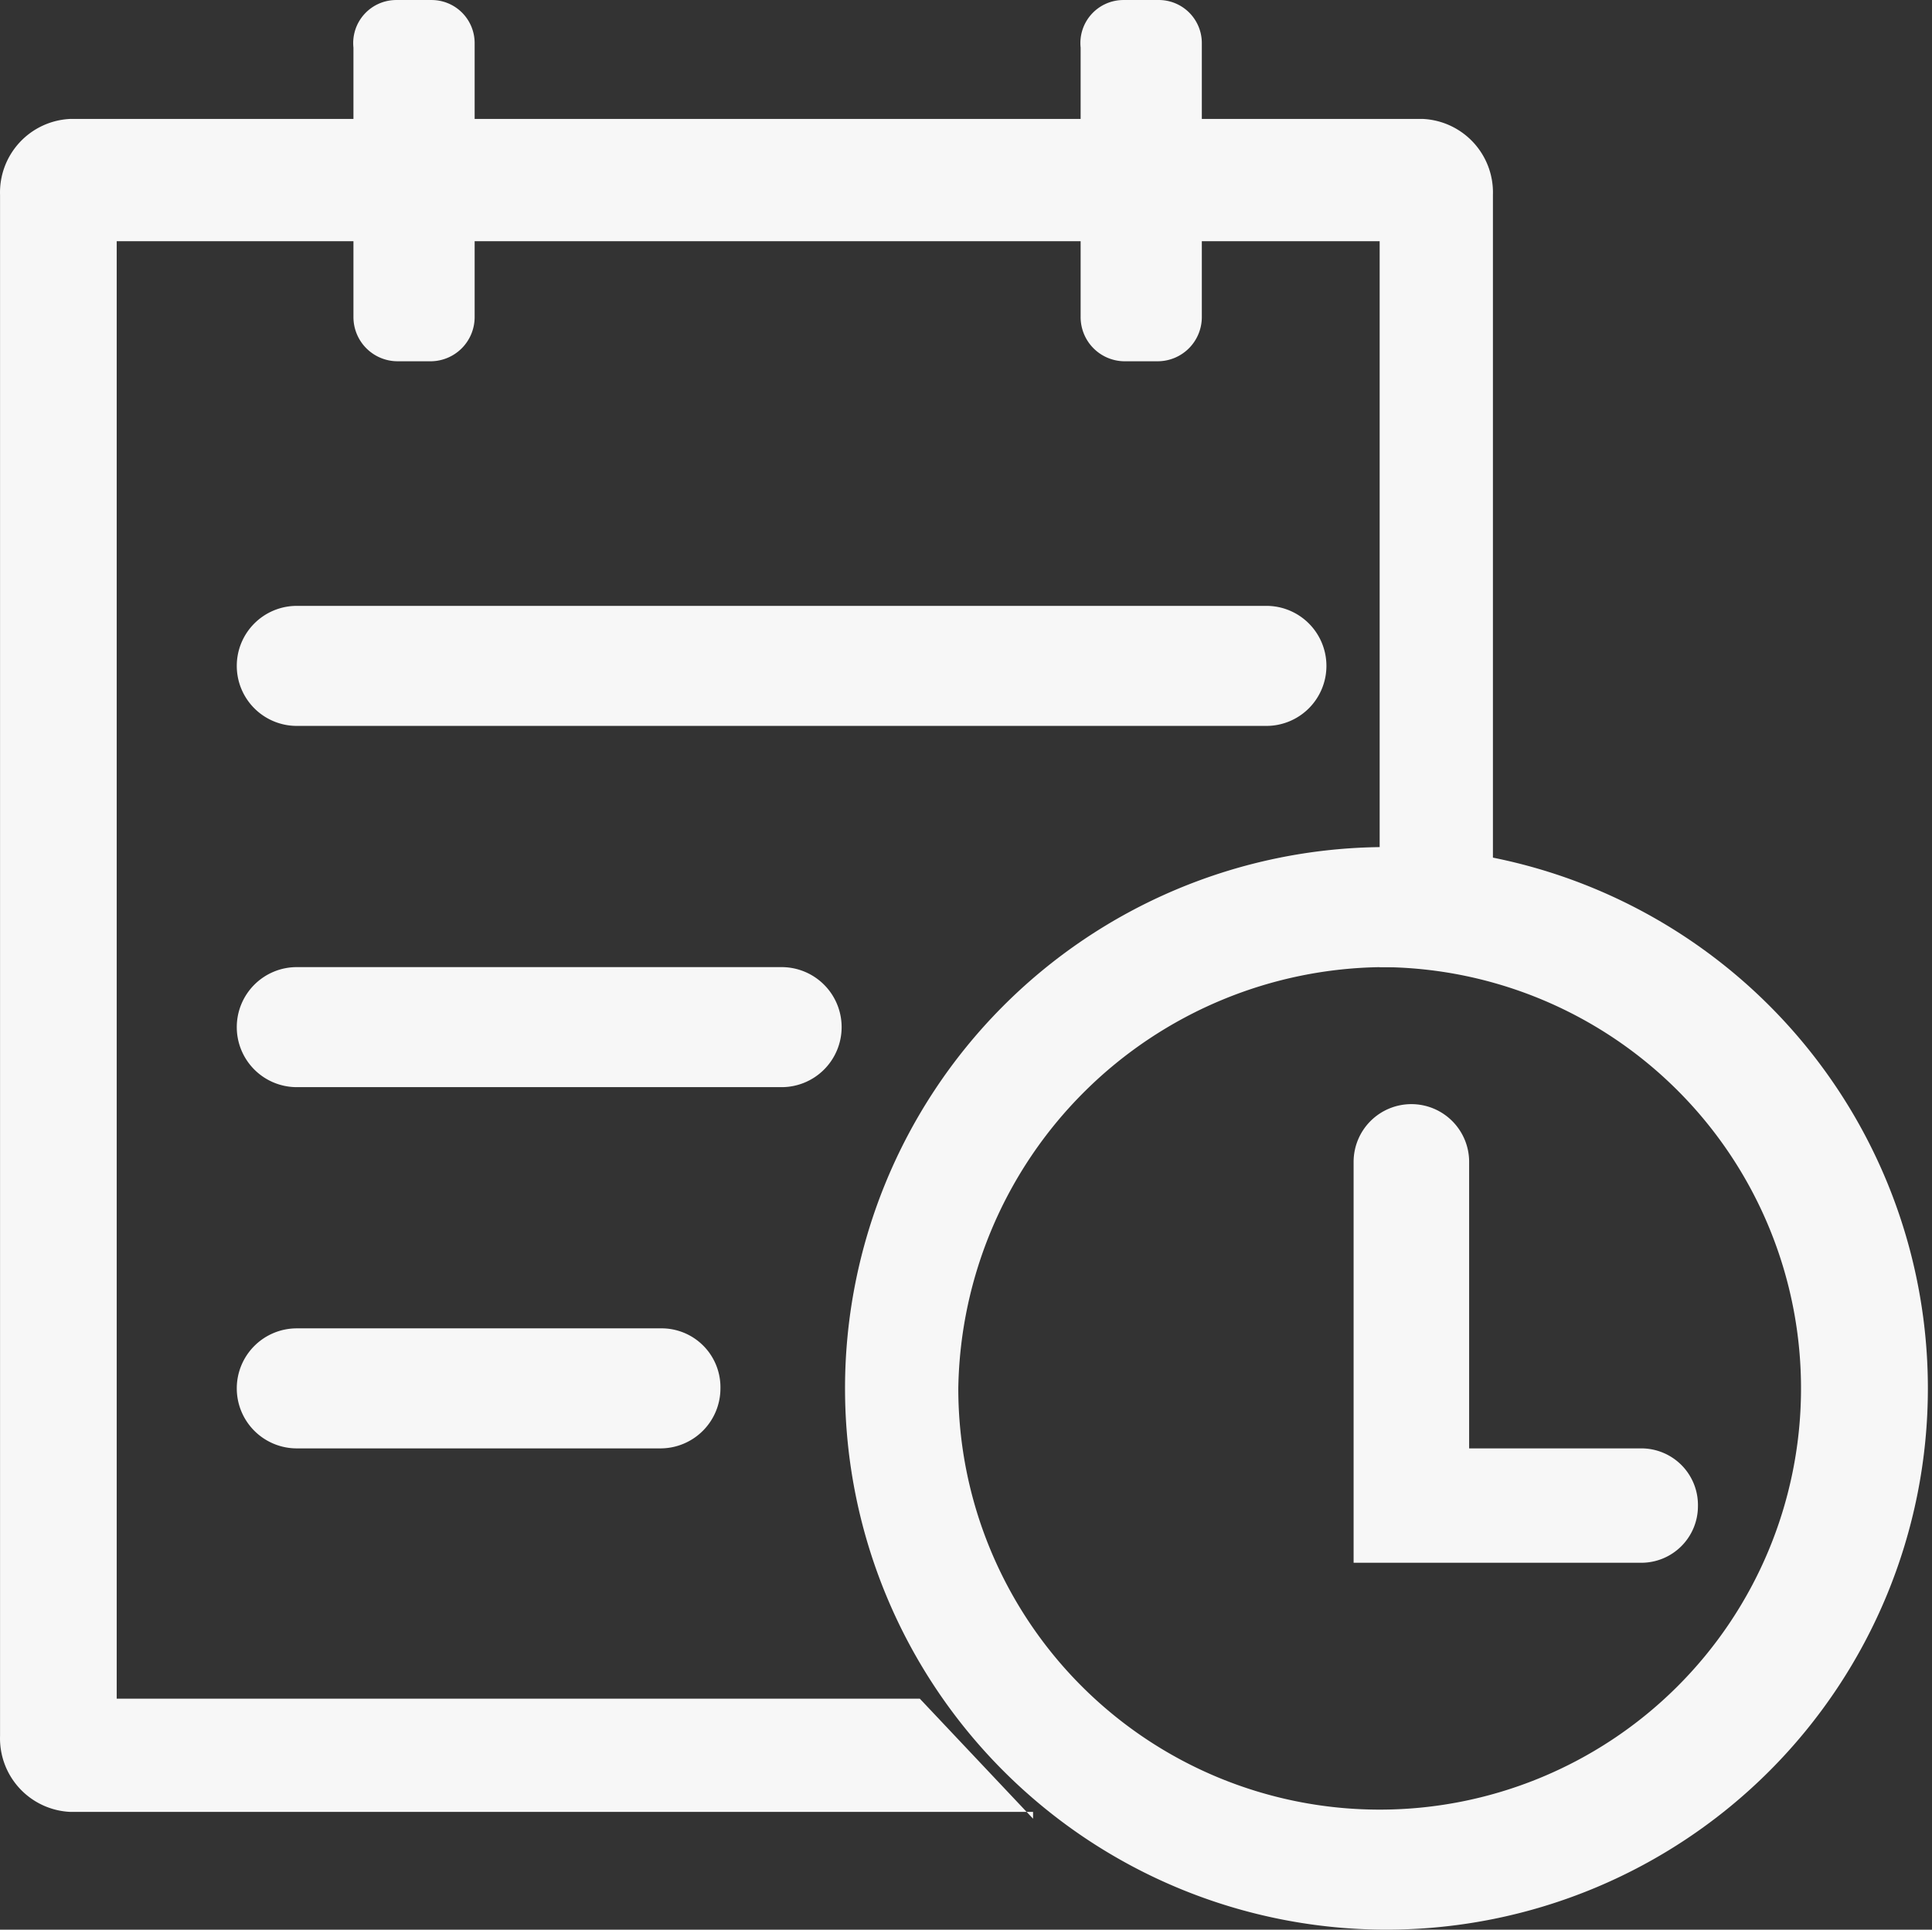
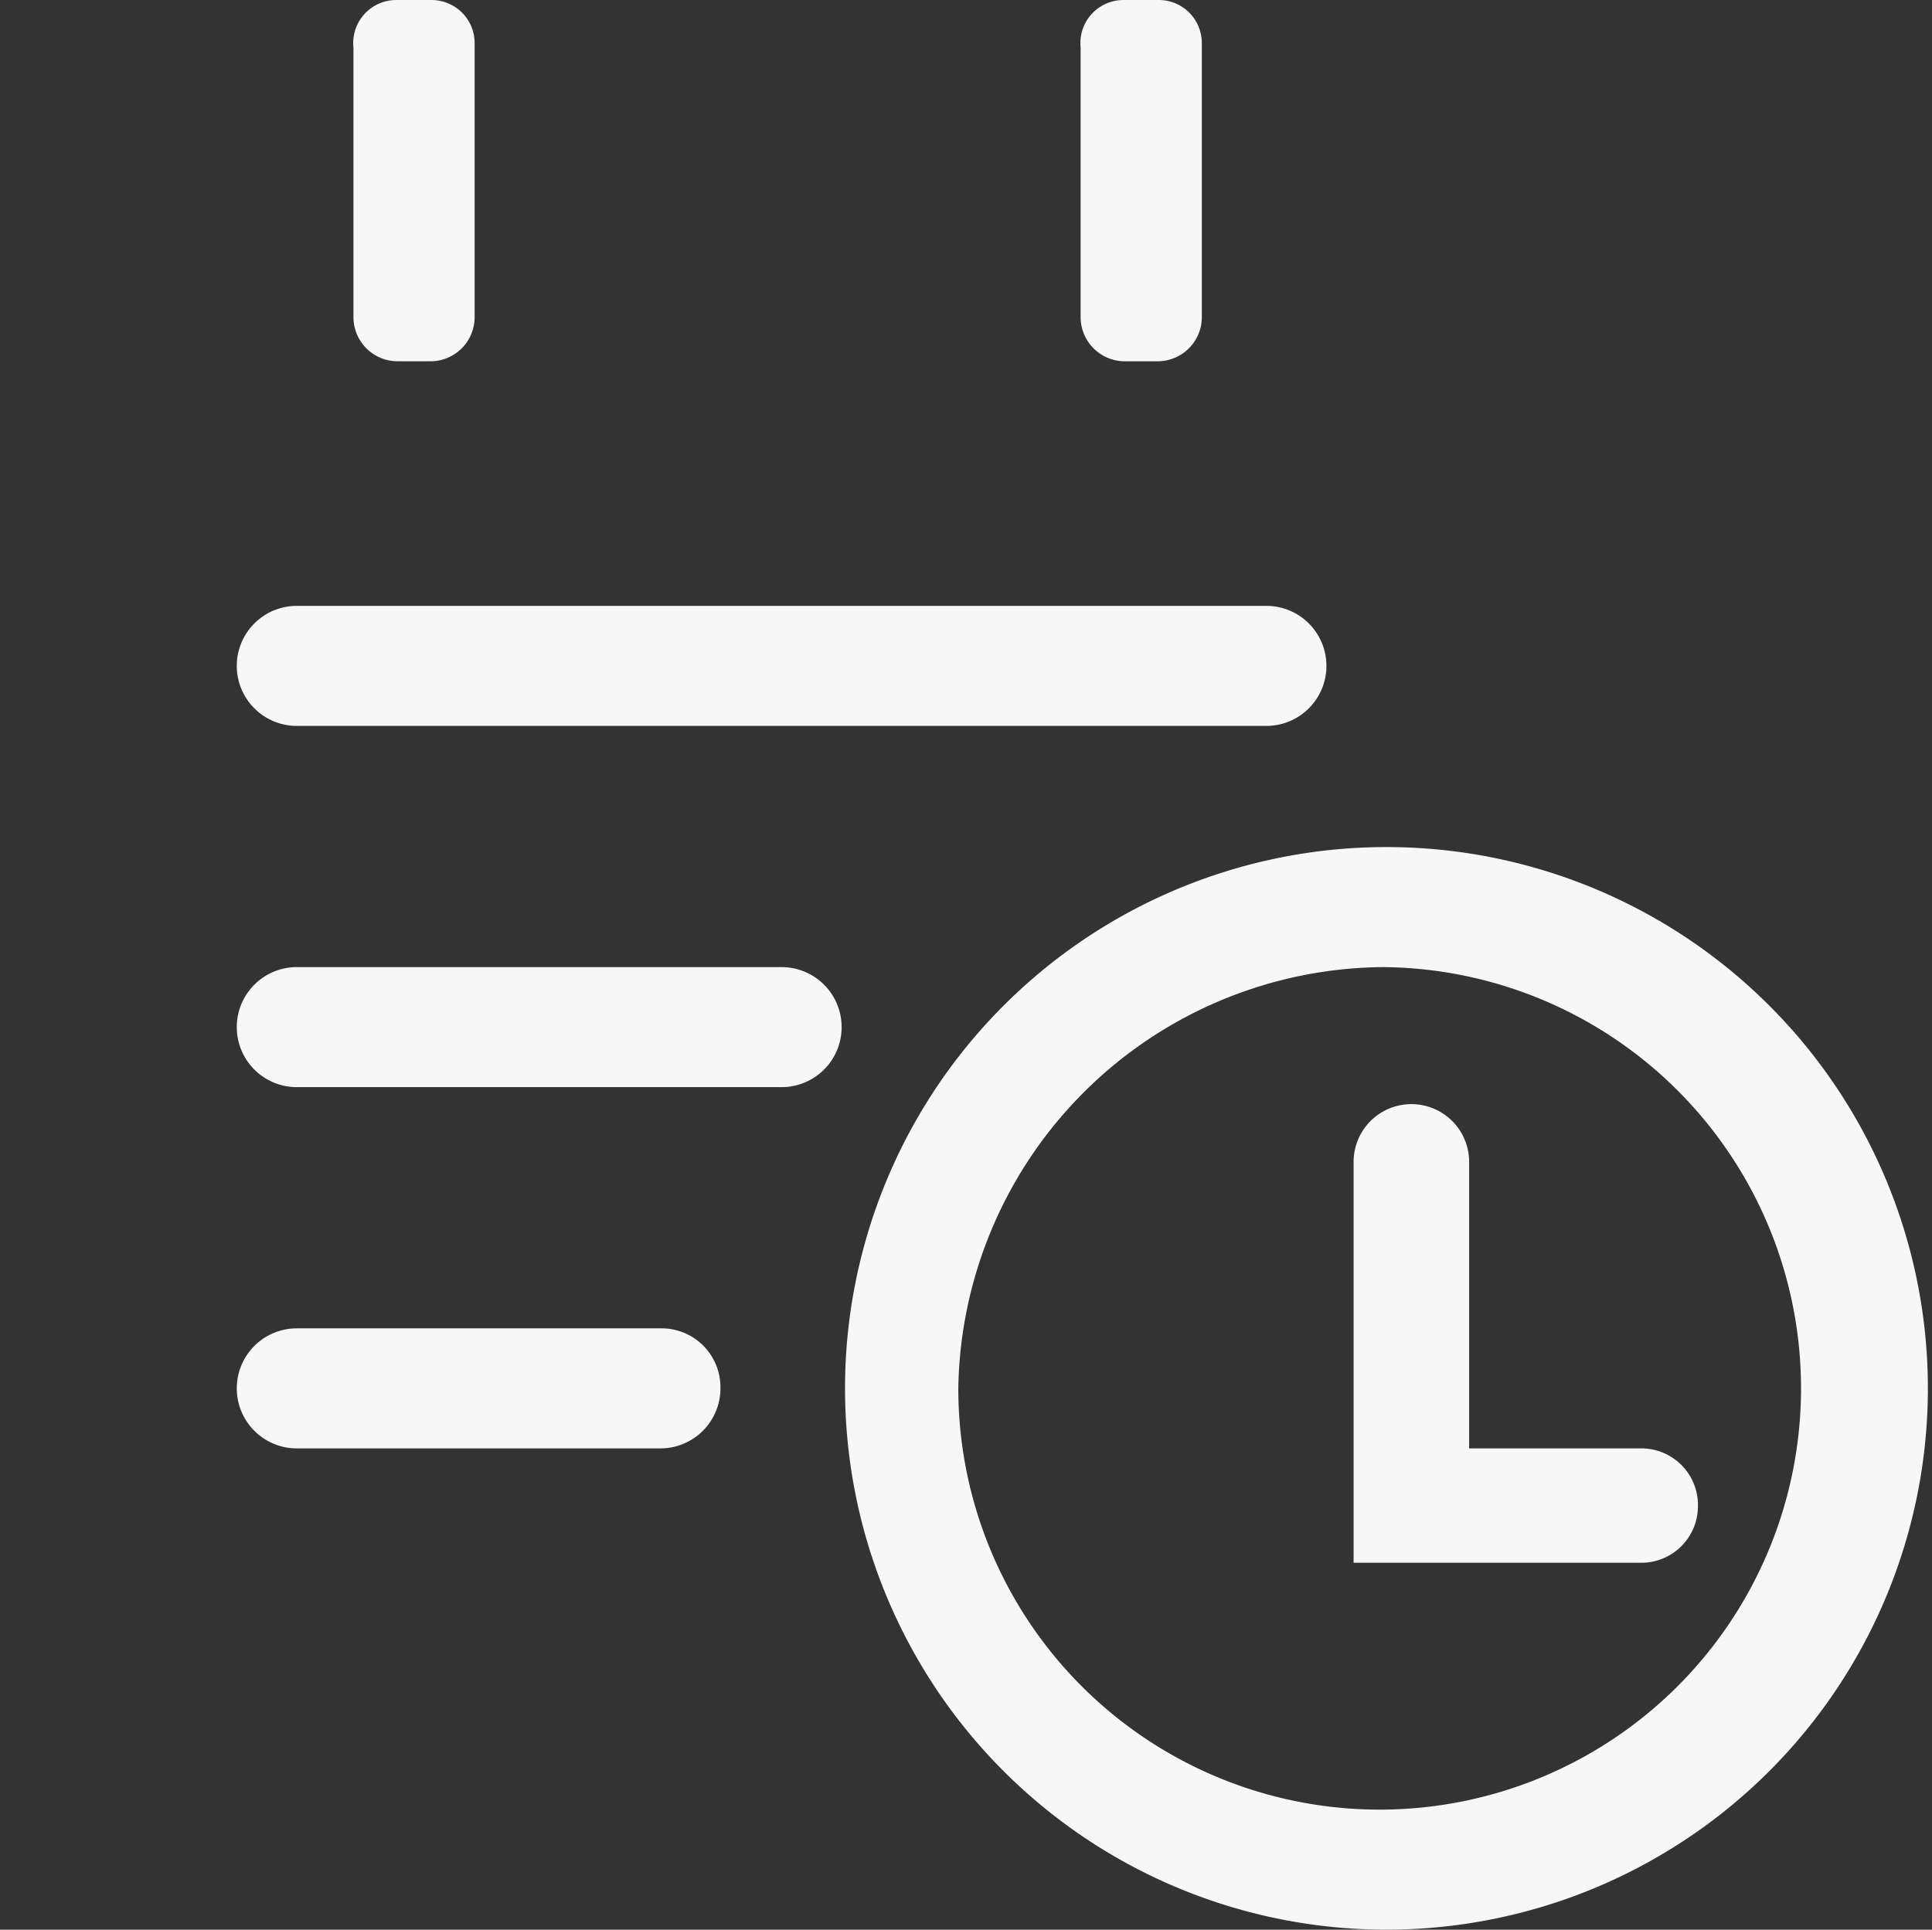
<svg xmlns="http://www.w3.org/2000/svg" t="1622347629380" class="icon" viewBox="0 0 1025 1024" version="1.1" p-id="4602" width="64.062" height="64">
  <rect x="0" y="0" width="1025" height="1024" fill="#333333" stroke="none" />
  <defs>
    <style type="text/css" />
  </defs>
-   <path d="M548.075 961.503H37.281a39.061 39.061 0 0 1-37.258-40.263V103.369a39.061 39.061 0 0 1 37.258-40.263h717.516a39.061 39.061 0 0 1 37.258 40.263V513.206h-60.093V128.007H61.92v773.403H487.982l60.093 63.699z" fill="#f7f7f7" p-id="4603" />
  <path d="M733.764 513.206a223.548 223.548 0 1 1-225.35 223.548 227.153 227.153 0 0 1 225.35-223.548m0-63.699A287.247 287.247 0 1 0 1022.814 736.753a287.247 287.247 0 0 0-289.049-287.247zM210.951 0.008h18.028a22.836 22.836 0 0 1 22.836 22.836v145.426a23.436 23.436 0 0 1-22.836 23.436h-18.028a23.436 23.436 0 0 1-23.436-23.436V25.247a22.836 22.836 0 0 1 22.836-25.239z m385.199 0h18.028a22.836 22.836 0 0 1 23.436 22.836v145.426a23.436 23.436 0 0 1-23.436 23.436h-18.028a23.436 23.436 0 0 1-22.836-23.436V25.247a22.836 22.836 0 0 1 22.836-25.239zM157.468 321.508h514.4a31.85 31.85 0 0 1 31.85 31.85 31.85 31.85 0 0 1-31.85 31.85H157.468a31.85 31.85 0 0 1-31.85-31.85 31.85 31.85 0 0 1 31.85-31.85z m0 191.698h257.2a31.85 31.85 0 0 1 31.85 31.85 31.85 31.85 0 0 1-31.85 31.85H157.468a31.85 31.85 0 0 1-31.85-31.85 31.85 31.85 0 0 1 31.85-31.85z m0 191.698h192.9a31.249 31.249 0 0 1 31.85 31.85 31.85 31.85 0 0 1-31.85 31.85H157.468a31.85 31.85 0 0 1-31.85-31.85 31.85 31.85 0 0 1 31.85-31.85z" fill="#f7f7f7" p-id="4604" />
  <path d="M870.777 829.297h-152.637v-212.731a30.648 30.648 0 0 1 30.648-30.648 30.648 30.648 0 0 1 30.648 30.648v152.036h91.342a30.047 30.047 0 0 1 30.047 30.648 30.047 30.047 0 0 1-30.047 30.047z" fill="#f7f7f7" p-id="4605" />
</svg>